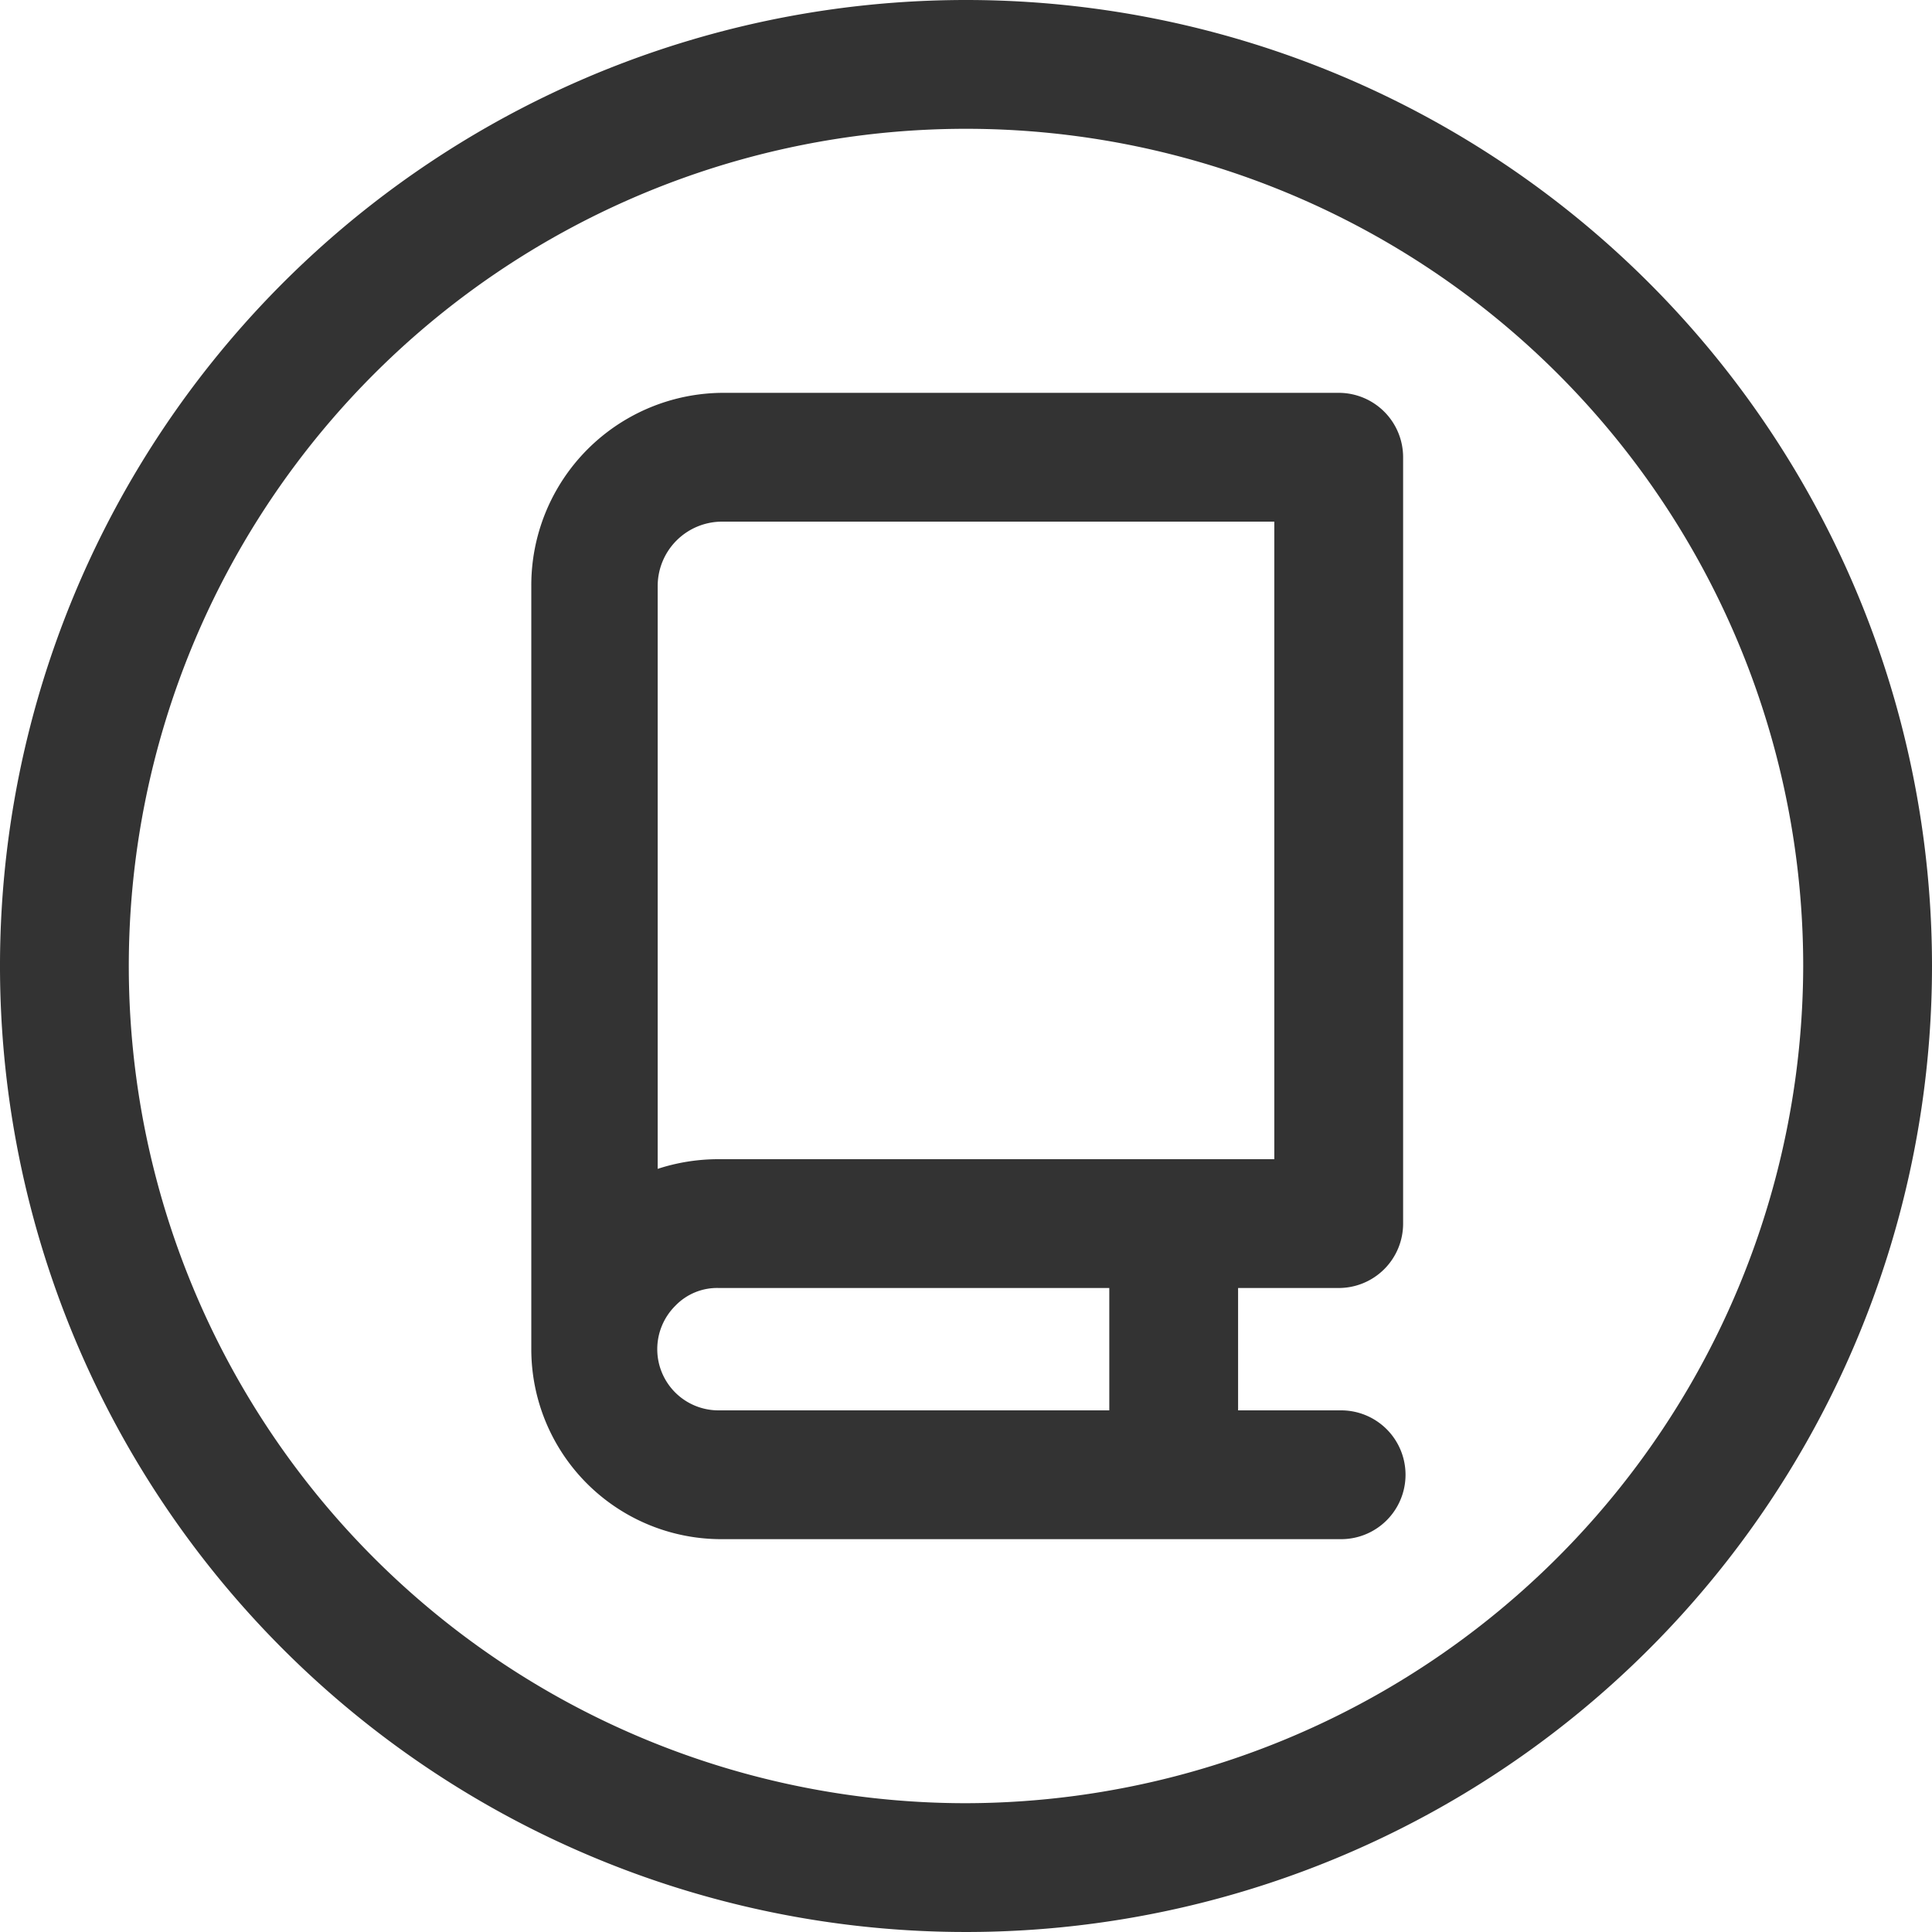
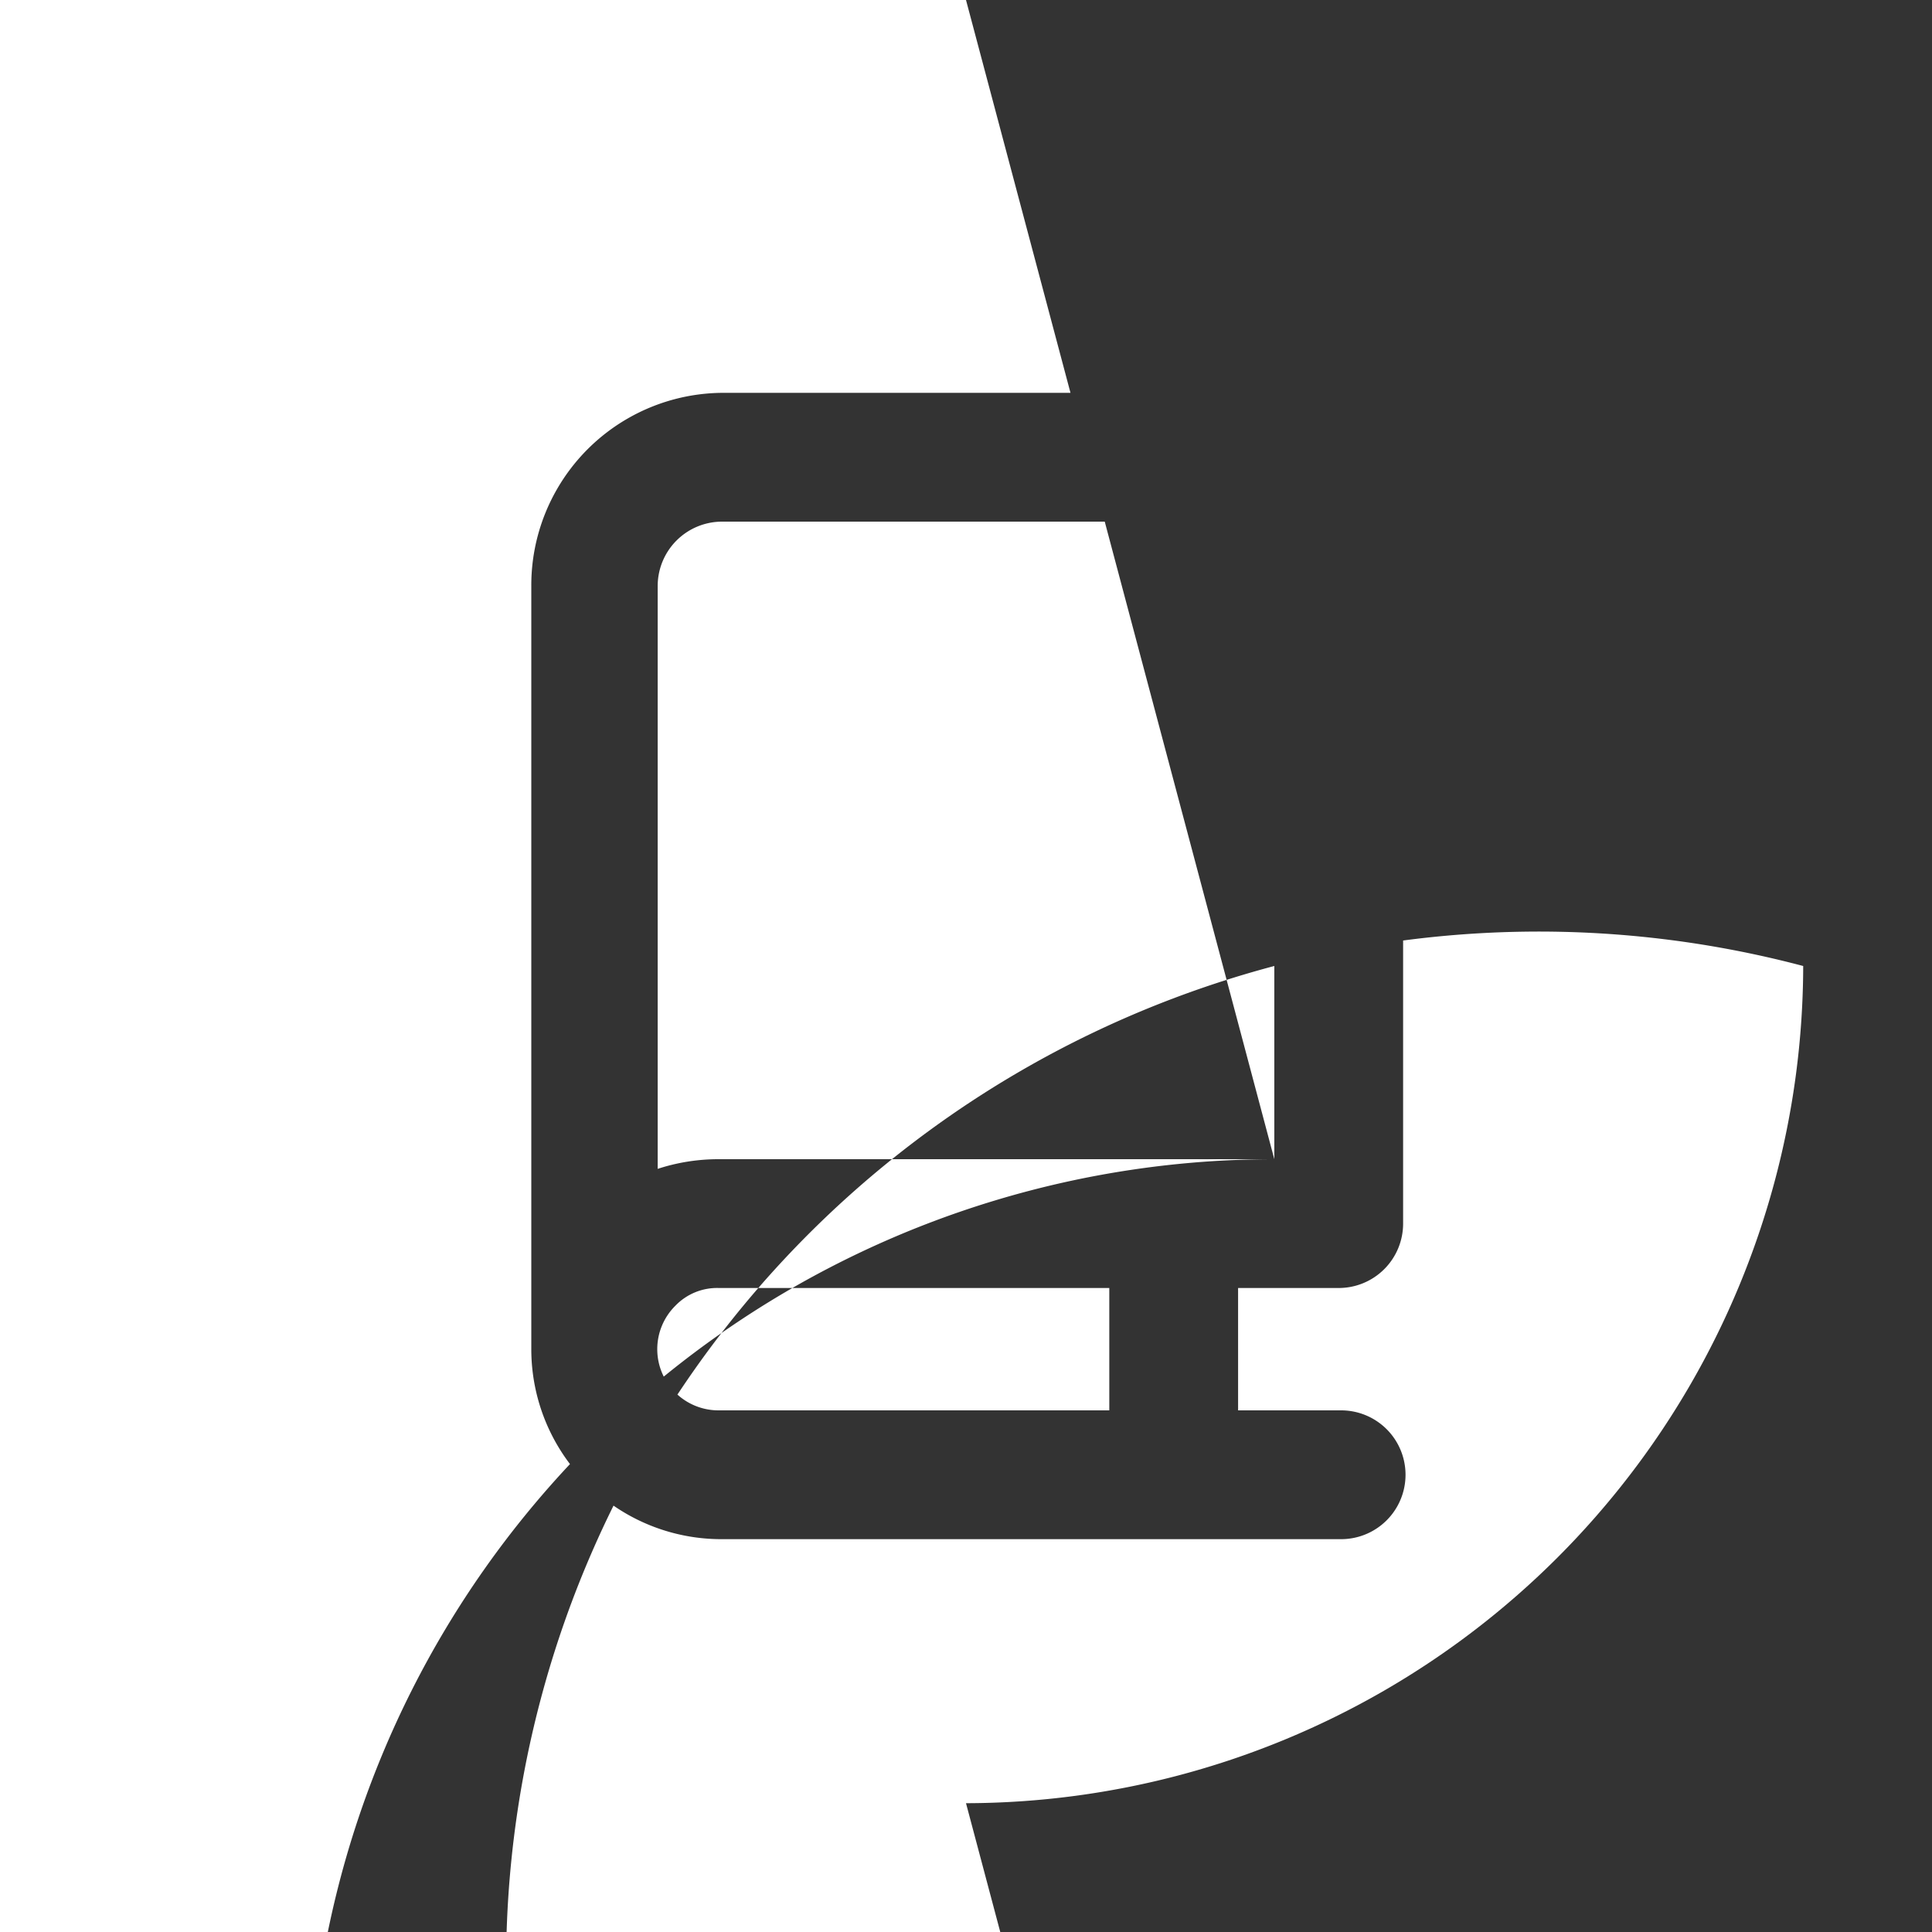
<svg xmlns="http://www.w3.org/2000/svg" viewBox="0 0 24 24">
  <g data-name="レイヤー 2">
-     <path d="M16.63 4.88H9a2.39 2.39 0 00-2.4 2.4v9.48a2.36 2.36 0 002.36 2.36h7.7a.8.8 0 100-1.6h-1.28V16h1.25a.8.8 0 00.8-.8V5.68a.8.8 0 00-.8-.8zm-2.85 12.64H8.93a.76.76 0 01-.54-1.3.72.72 0 01.54-.22h4.85zm2.05-3.12h-6.9a2.42 2.42 0 00-.76.12V7.28a.8.8 0 01.8-.8h6.86zM12 0a12 12 0 1012 12A12 12 0 0012 0zm0 22.4A10.4 10.4 0 1122.4 12 10.42 10.42 0 0112 22.4z" fill="#333" data-name="レイヤー 1" />
+     <path d="M16.63 4.88H9a2.39 2.39 0 00-2.4 2.4v9.48a2.36 2.36 0 002.36 2.36h7.7a.8.8 0 100-1.6h-1.28V16h1.25a.8.8 0 00.8-.8V5.68a.8.8 0 00-.8-.8zm-2.85 12.64H8.93a.76.76 0 01-.54-1.3.72.72 0 01.54-.22h4.85zm2.05-3.12h-6.9a2.42 2.42 0 00-.76.12V7.28a.8.8 0 01.8-.8h6.86za12 12 0 1012 12A12 12 0 0012 0zm0 22.4A10.4 10.4 0 1122.4 12 10.42 10.42 0 0112 22.4z" fill="#333" data-name="レイヤー 1" />
  </g>
</svg>